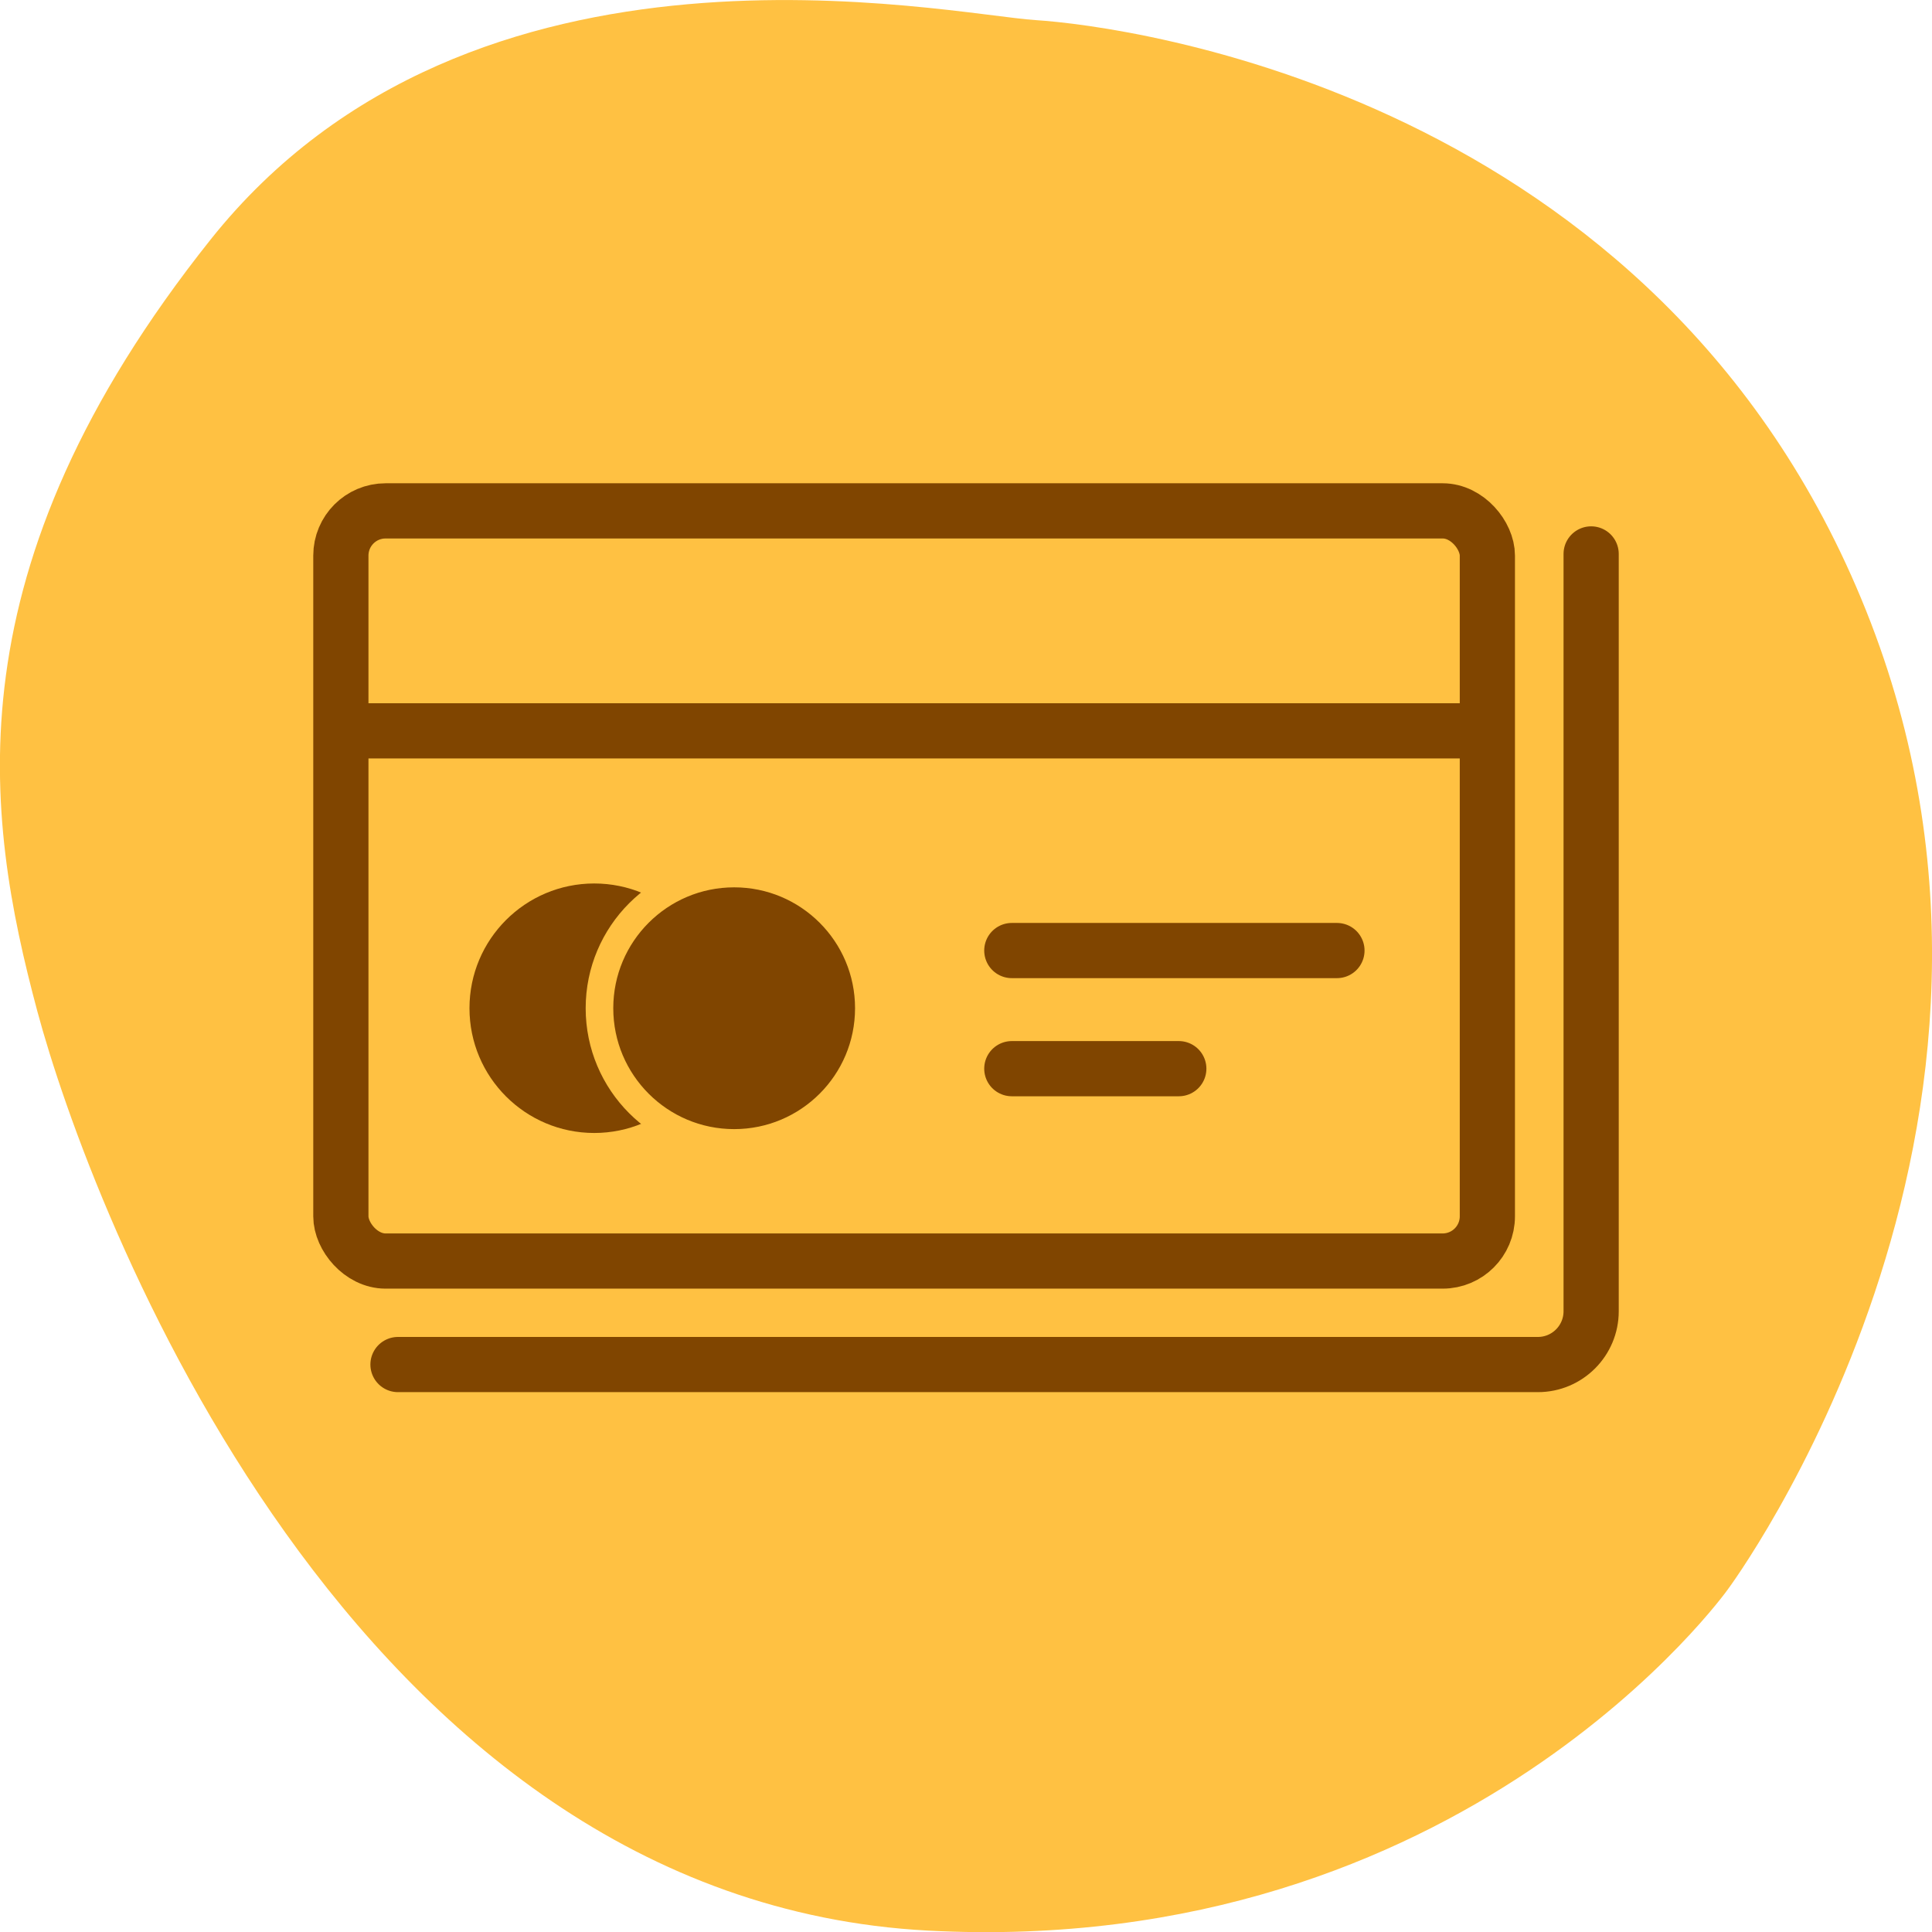
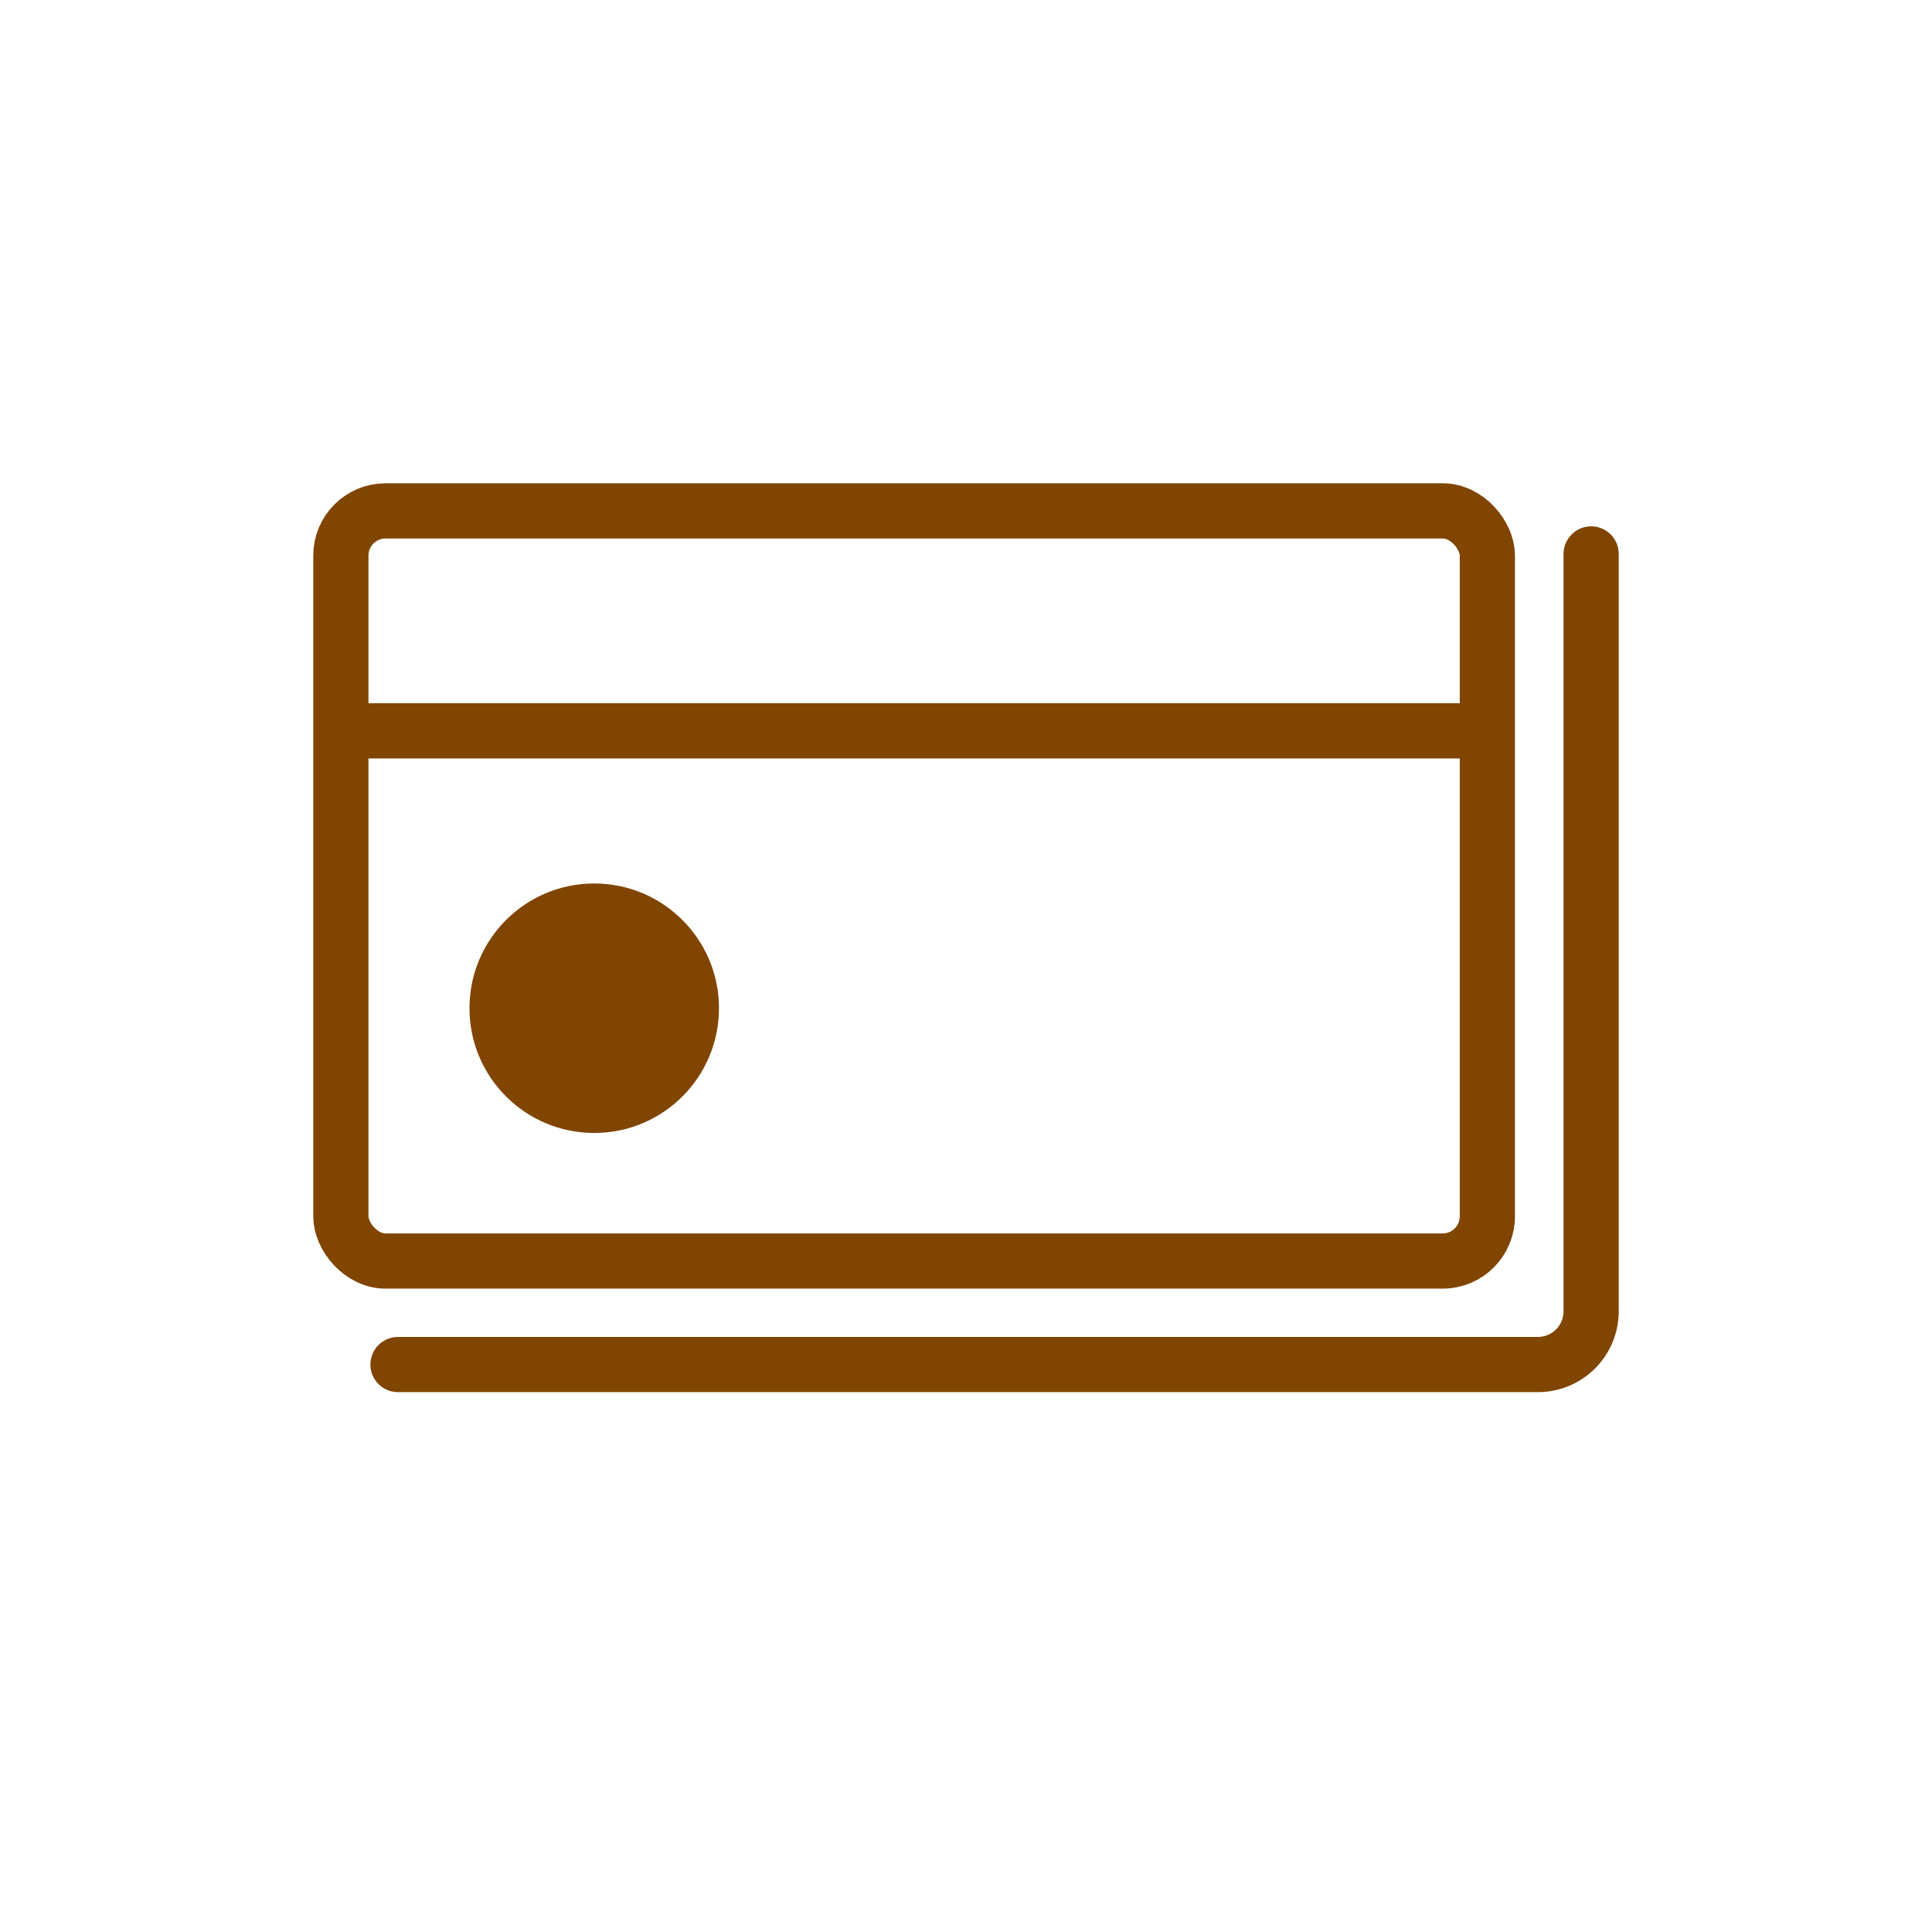
<svg xmlns="http://www.w3.org/2000/svg" id="Layer_1" data-name="Layer 1" viewBox="0 0 70 70">
  <defs>
    <style>
      .cls-1 {
        stroke-linecap: round;
      }

      .cls-1, .cls-2 {
        fill: none;
        stroke: #804500;
        stroke-width: 2px;
      }

      .cls-1, .cls-2, .cls-3 {
        stroke-miterlimit: 10;
      }

      .cls-4, .cls-3 {
        fill: #804500;
      }

      .cls-3 {
        stroke: #ffc142;
      }

      .cls-5 {
        fill: #ffc142;
      }
    </style>
  </defs>
-   <path class="cls-5" d="M62.6,57.59s12.5-16.77,5.01-35.47C60.12,3.42,40.81.94,37.54.73c-3.27-.21-20.41-3.98-29.91,7.95C-1.87,20.61-.55,29.53,1.35,36.63c1.9,7.09,11.31,32.21,32.28,33.32,19.44,1.02,28.97-12.36,28.97-12.36Z" />
  <g>
    <rect class="cls-2" x="12.35" y="18.51" width="41.54" height="27.18" rx="1.62" ry="1.62" />
    <circle class="cls-4" cx="21.53" cy="36.53" r="4.52" />
-     <circle class="cls-3" cx="26.6" cy="36.53" r="4.88" />
    <path class="cls-1" d="M14.42,49.44h41.3c1.07,0,1.93-.87,1.93-1.93v-27.44" />
    <line class="cls-2" x1="12.69" y1="26.48" x2="53.9" y2="26.48" />
-     <line class="cls-1" x1="36.66" y1="34.44" x2="48.44" y2="34.44" />
-     <line class="cls-1" x1="36.66" y1="38.72" x2="42.71" y2="38.72" />
  </g>
</svg>